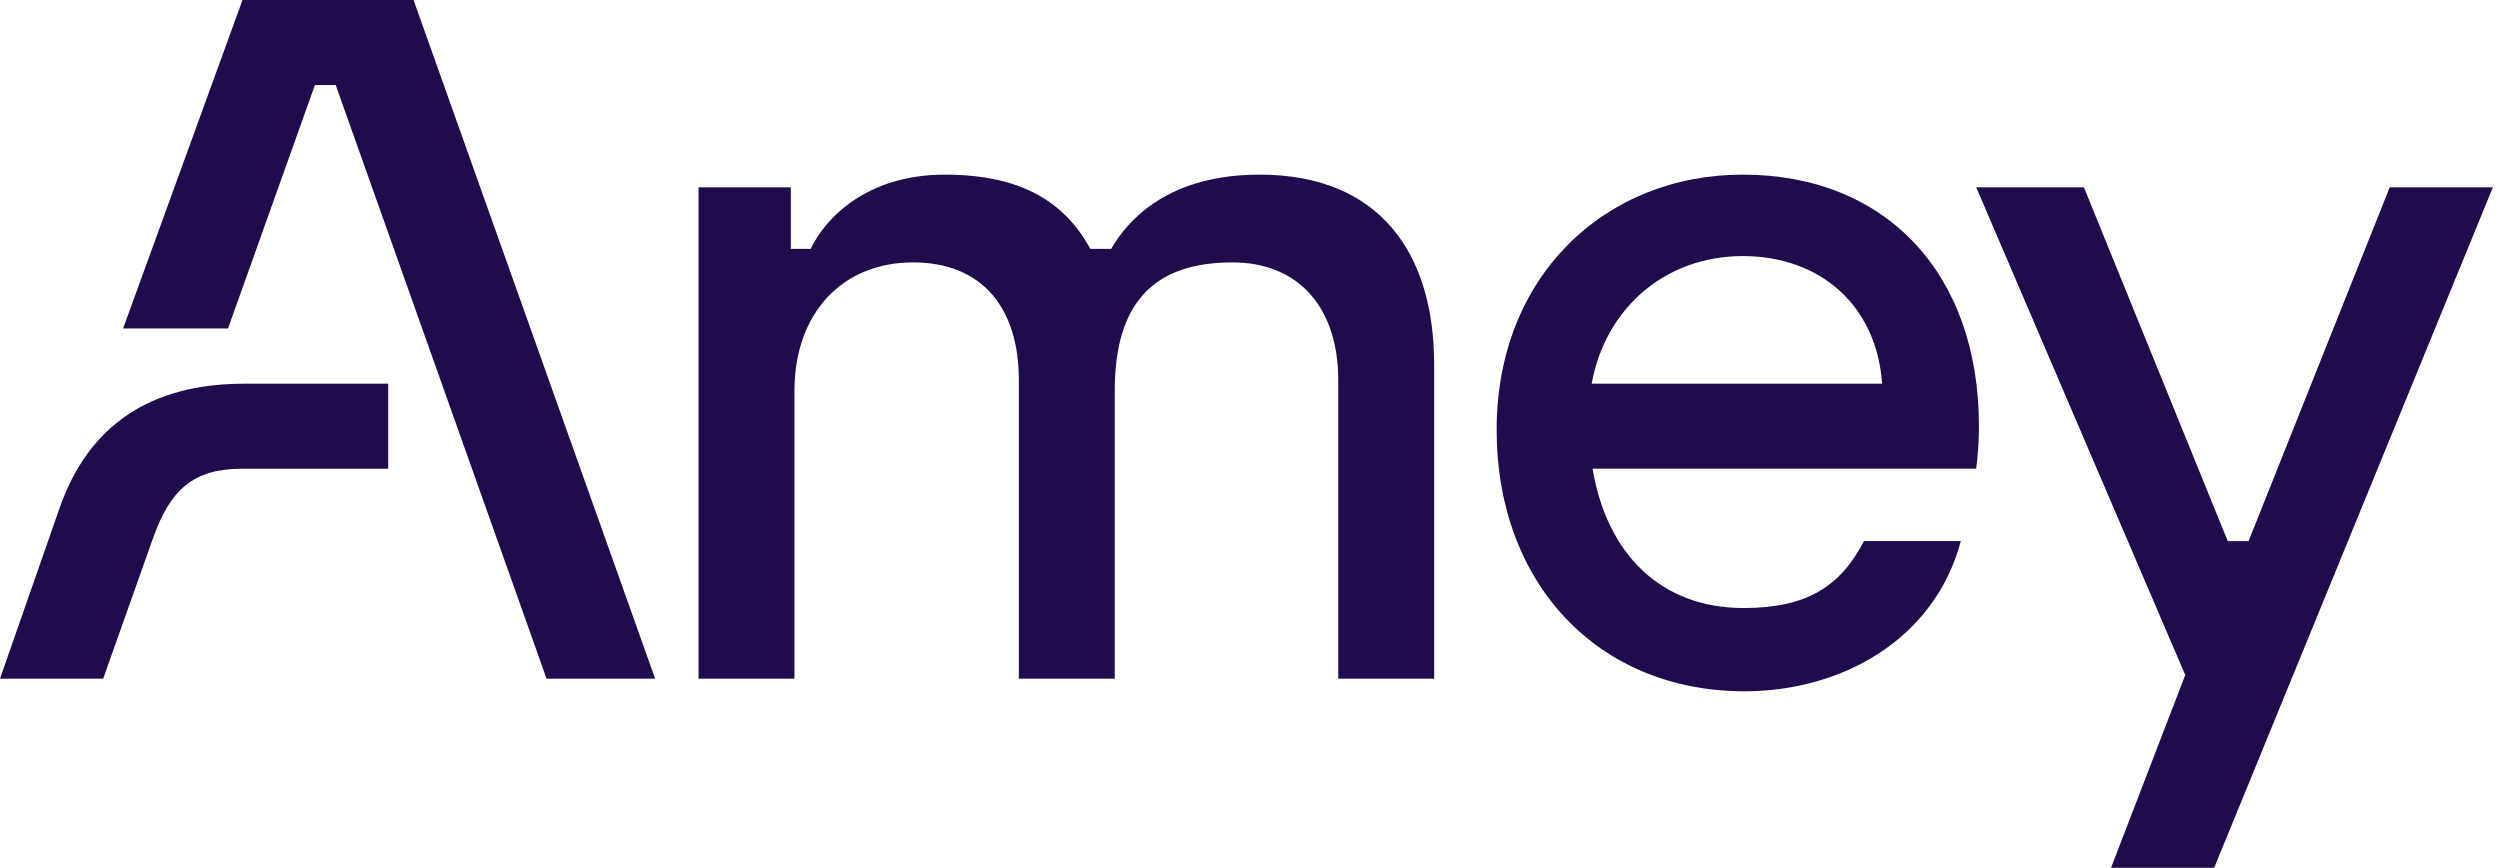
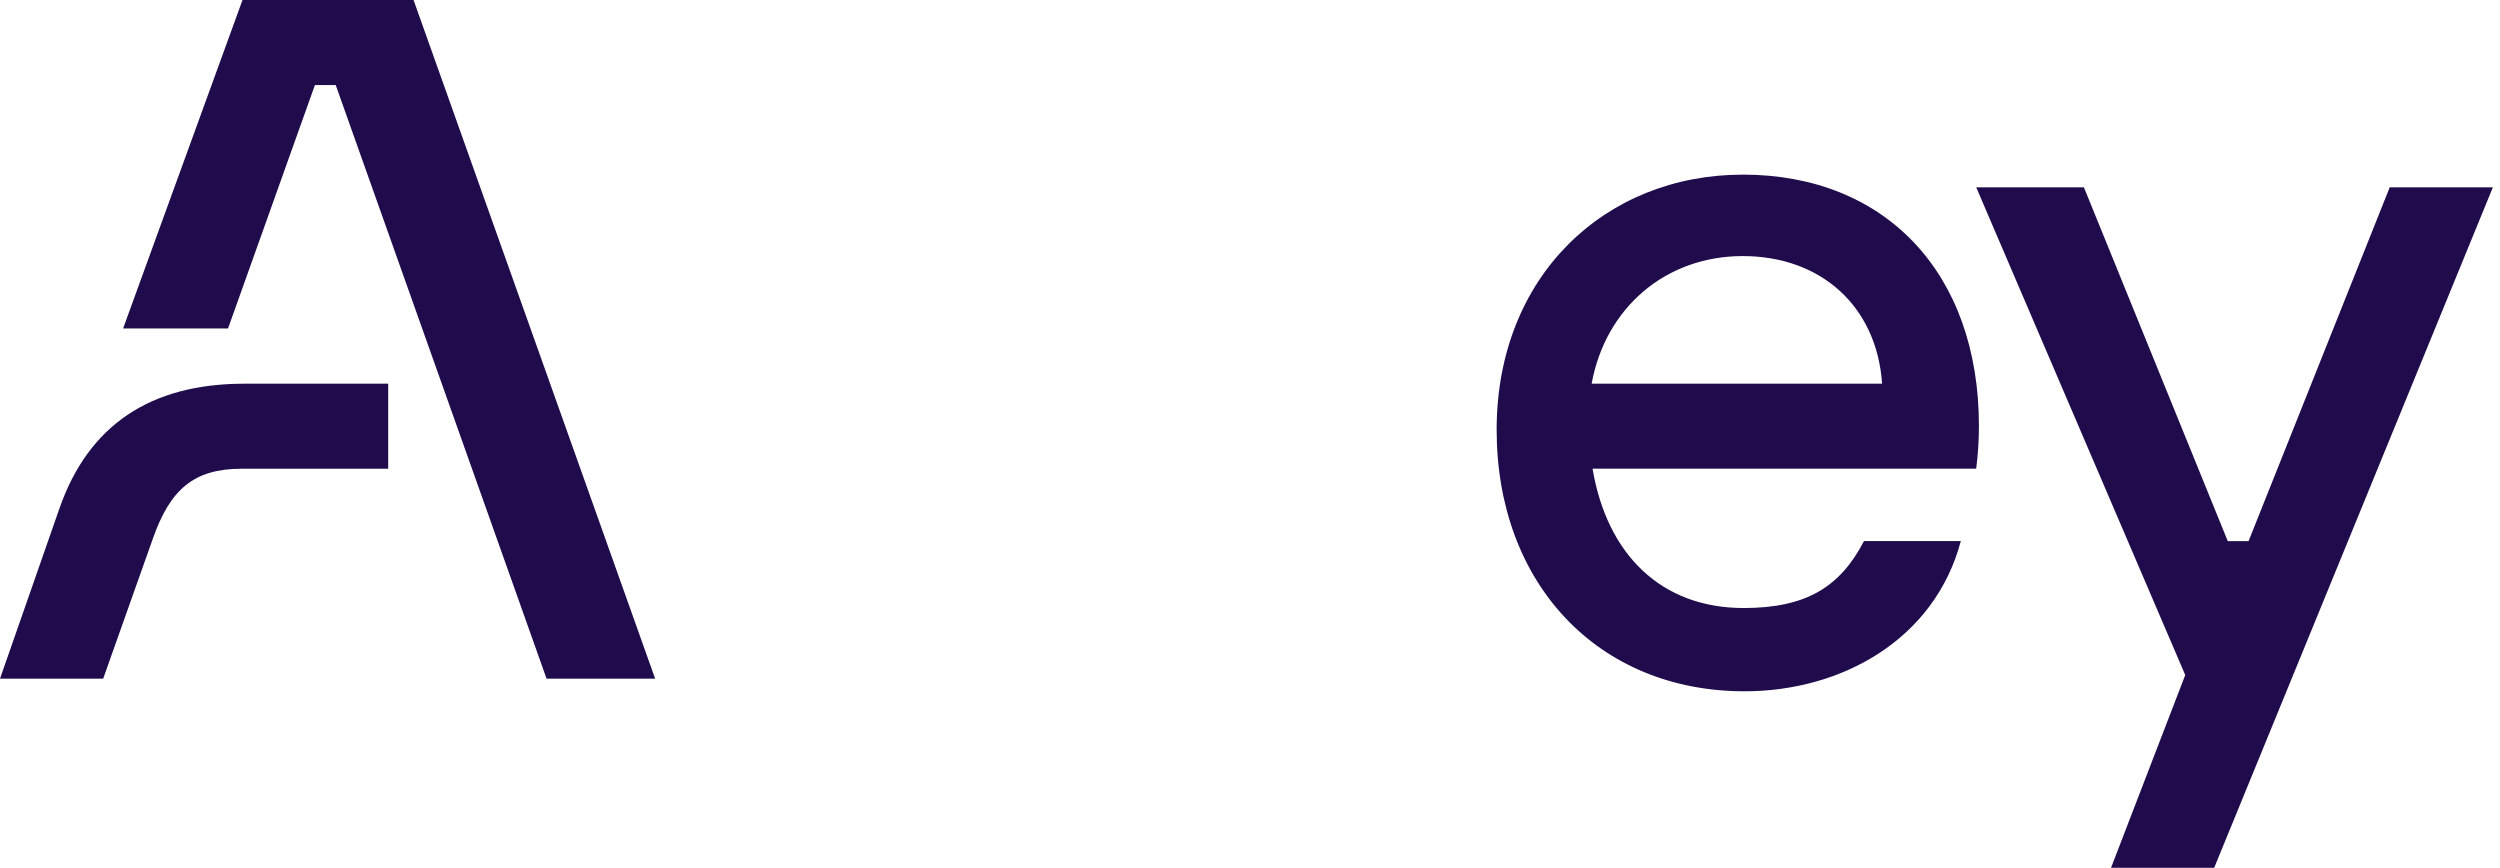
<svg xmlns="http://www.w3.org/2000/svg" width="242px" height="84px" viewBox="0 0 242 84" version="1.1">
  <title>Asset 1</title>
  <g id="Page-1" stroke="none" stroke-width="1" fill="none" fill-rule="evenodd">
    <g id="Asset-1" fill="#200C4C" fill-rule="nonzero">
      <path d="M5.781,49.14 L0,65.696 L9.986,65.696 L14.805,52.118 C16.47,47.389 18.746,45.374 23.389,45.374 L37.577,45.374 L37.577,37.142 L23.65,37.142 C14.541,37.142 8.585,41.172 5.781,49.14 L5.781,49.14 Z" id="Path" />
-       <path d="M121.927,16.905 C113.168,16.905 109.226,21.196 107.561,24.088 L105.546,24.088 C103.092,19.623 98.976,16.905 91.444,16.905 C83.911,16.905 79.881,21.11 78.479,24.088 L76.553,24.088 L76.553,18.132 L67.619,18.132 L67.619,65.693 L76.903,65.693 L76.903,37.838 C76.903,30.305 81.546,25.401 88.377,25.401 C95.207,25.401 98.624,29.956 98.624,36.789 L98.624,65.693 L107.908,65.693 L107.908,37.838 C107.908,29.428 111.585,25.401 119.296,25.401 C125.865,25.401 129.543,29.956 129.543,36.789 L129.543,65.693 L138.827,65.693 L138.827,35.299 C138.827,24.524 133.573,16.905 121.921,16.905 L121.927,16.905 L121.927,16.905 Z" id="Path" />
      <polygon id="Path" points="23.475 0 11.915 31.796 22.073 31.796 30.483 8.235 32.498 8.235 52.906 65.693 63.417 65.693 40.031 0" />
      <path d="M168.699,16.905 C155.385,16.905 144.875,26.717 144.875,41.604 C144.875,56.492 154.686,66.917 168.874,66.917 C178.247,66.917 187.267,61.924 189.807,52.376 L180.434,52.376 C178.155,56.756 174.916,58.857 168.785,58.857 C160.814,58.857 155.56,53.689 154.159,45.368 L191.297,45.368 C191.472,43.966 191.561,42.565 191.561,41.252 C191.561,26.361 182.452,16.903 168.699,16.903 L168.699,16.903 L168.699,16.905 Z M154.073,37.139 C155.385,29.87 161.167,24.788 168.699,24.788 C176.232,24.788 181.664,29.606 182.188,37.139 L154.073,37.139 L154.073,37.139 Z" id="Shape" />
      <polygon id="Path" points="231.325 18.132 217.662 52.379 215.647 52.379 201.722 18.132 191.297 18.132 211.531 65.343 204.348 84 214.334 84 241.311 18.132" />
    </g>
  </g>
</svg>